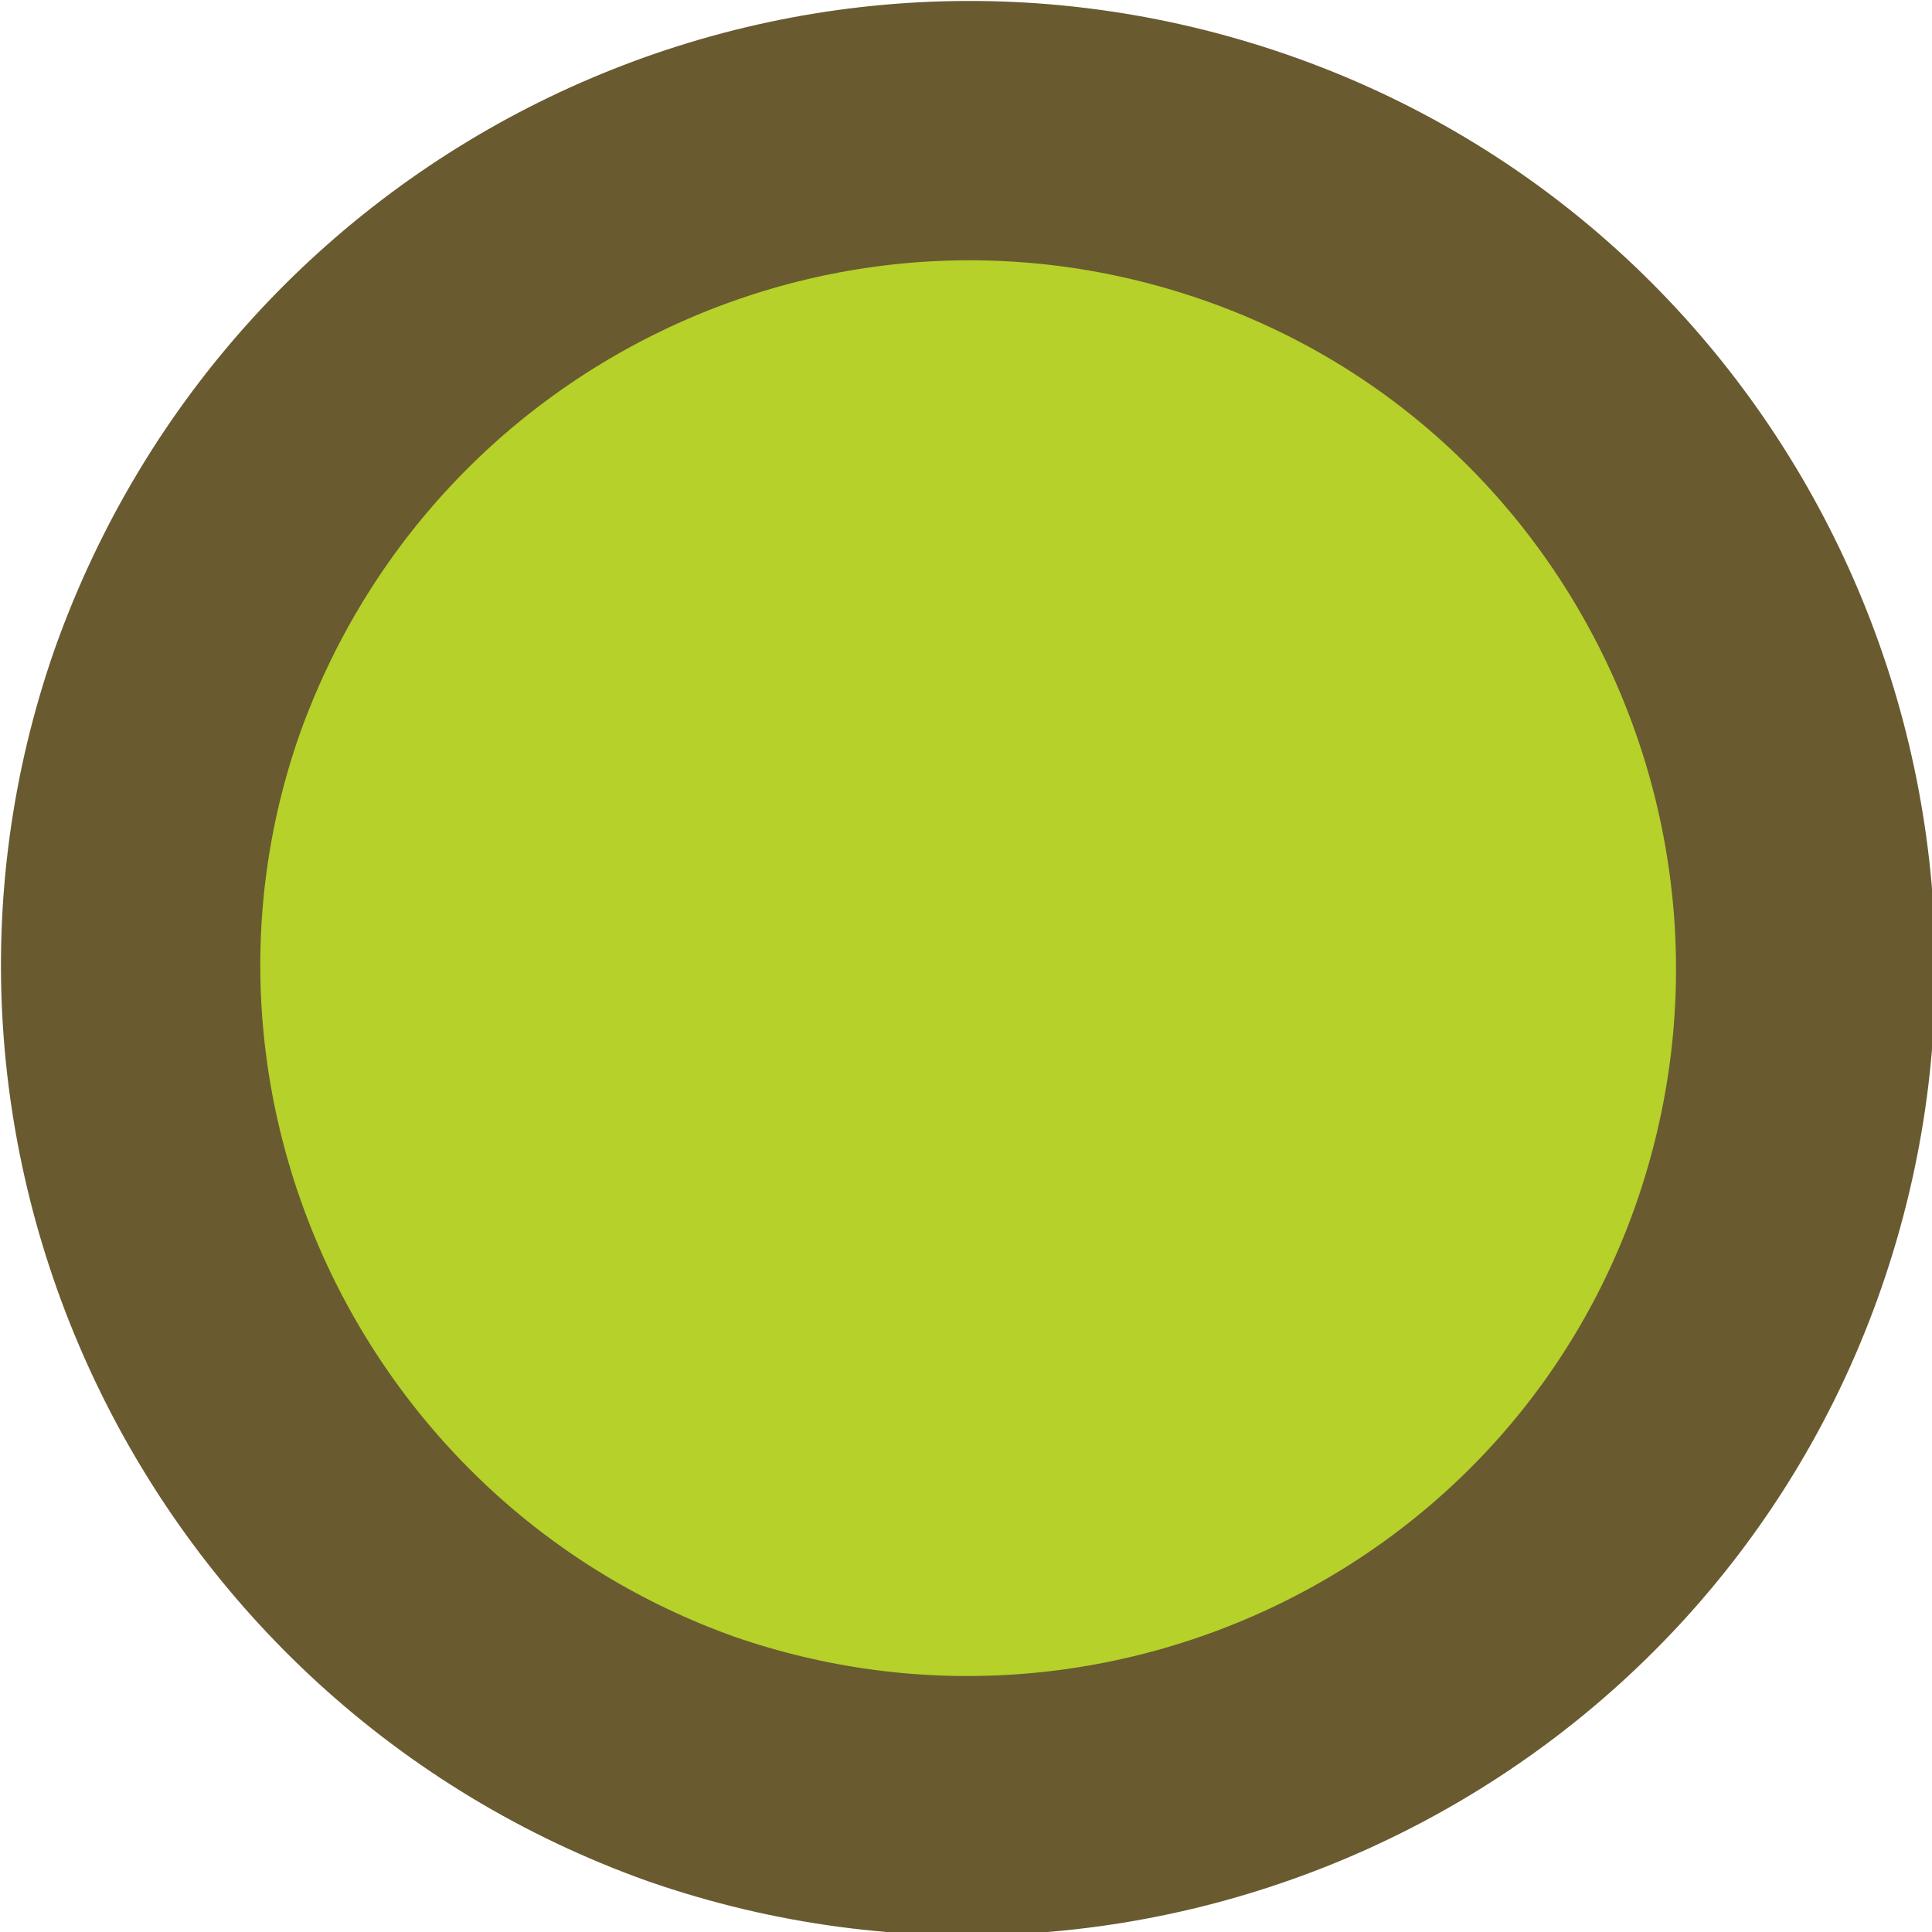
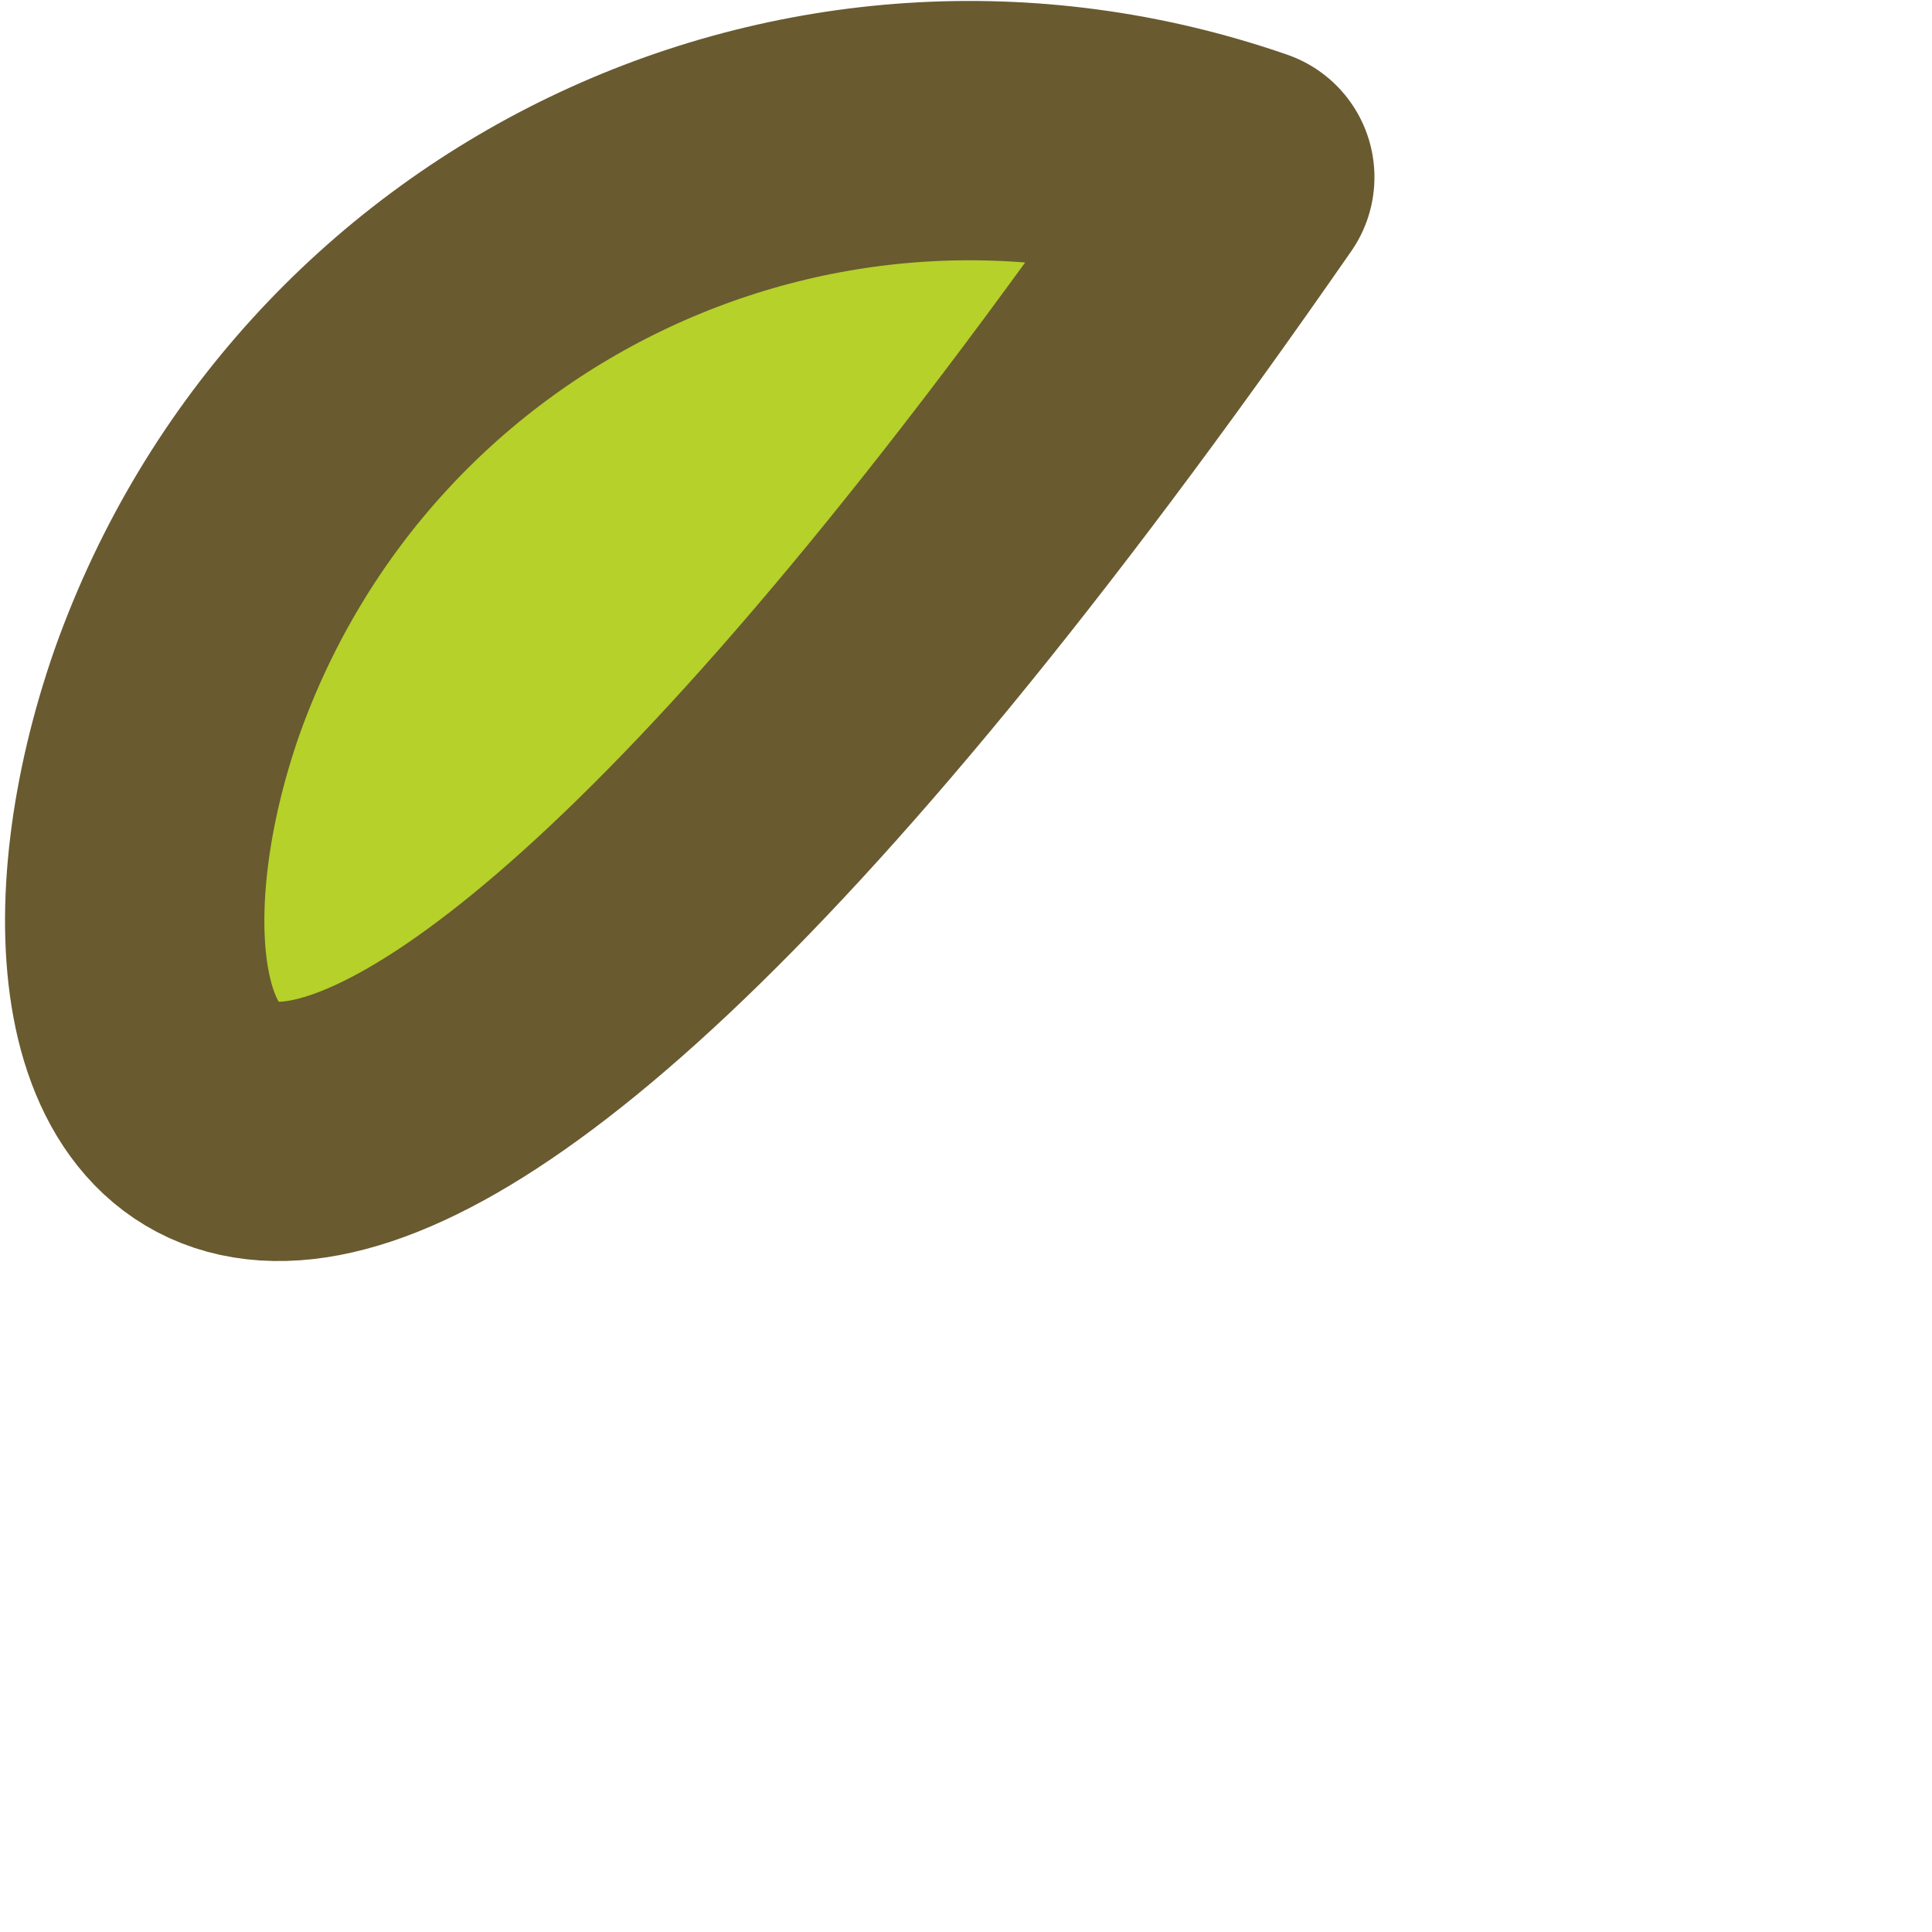
<svg xmlns="http://www.w3.org/2000/svg" id="_レイヤー_2" data-name="レイヤー 2" viewBox="0 0 4.47 4.47">
  <defs>
    <style>
      .cls-1 {
        fill: #b5d12a;
        stroke: #695a30;
        stroke-linecap: round;
        stroke-linejoin: round;
        stroke-width: .6px;
      }
    </style>
  </defs>
  <g id="_レイアウト" data-name="レイアウト">
-     <path class="cls-1" d="M2.88.41c1.01.35,1.54,1.46,1.19,2.47-.35,1.01-1.46,1.54-2.47,1.19C.59,3.71.06,2.6.41,1.6.77.59,1.87.06,2.88.41Z" />
+     <path class="cls-1" d="M2.88.41C.59,3.71.06,2.6.41,1.6.77.59,1.87.06,2.88.41Z" />
  </g>
</svg>